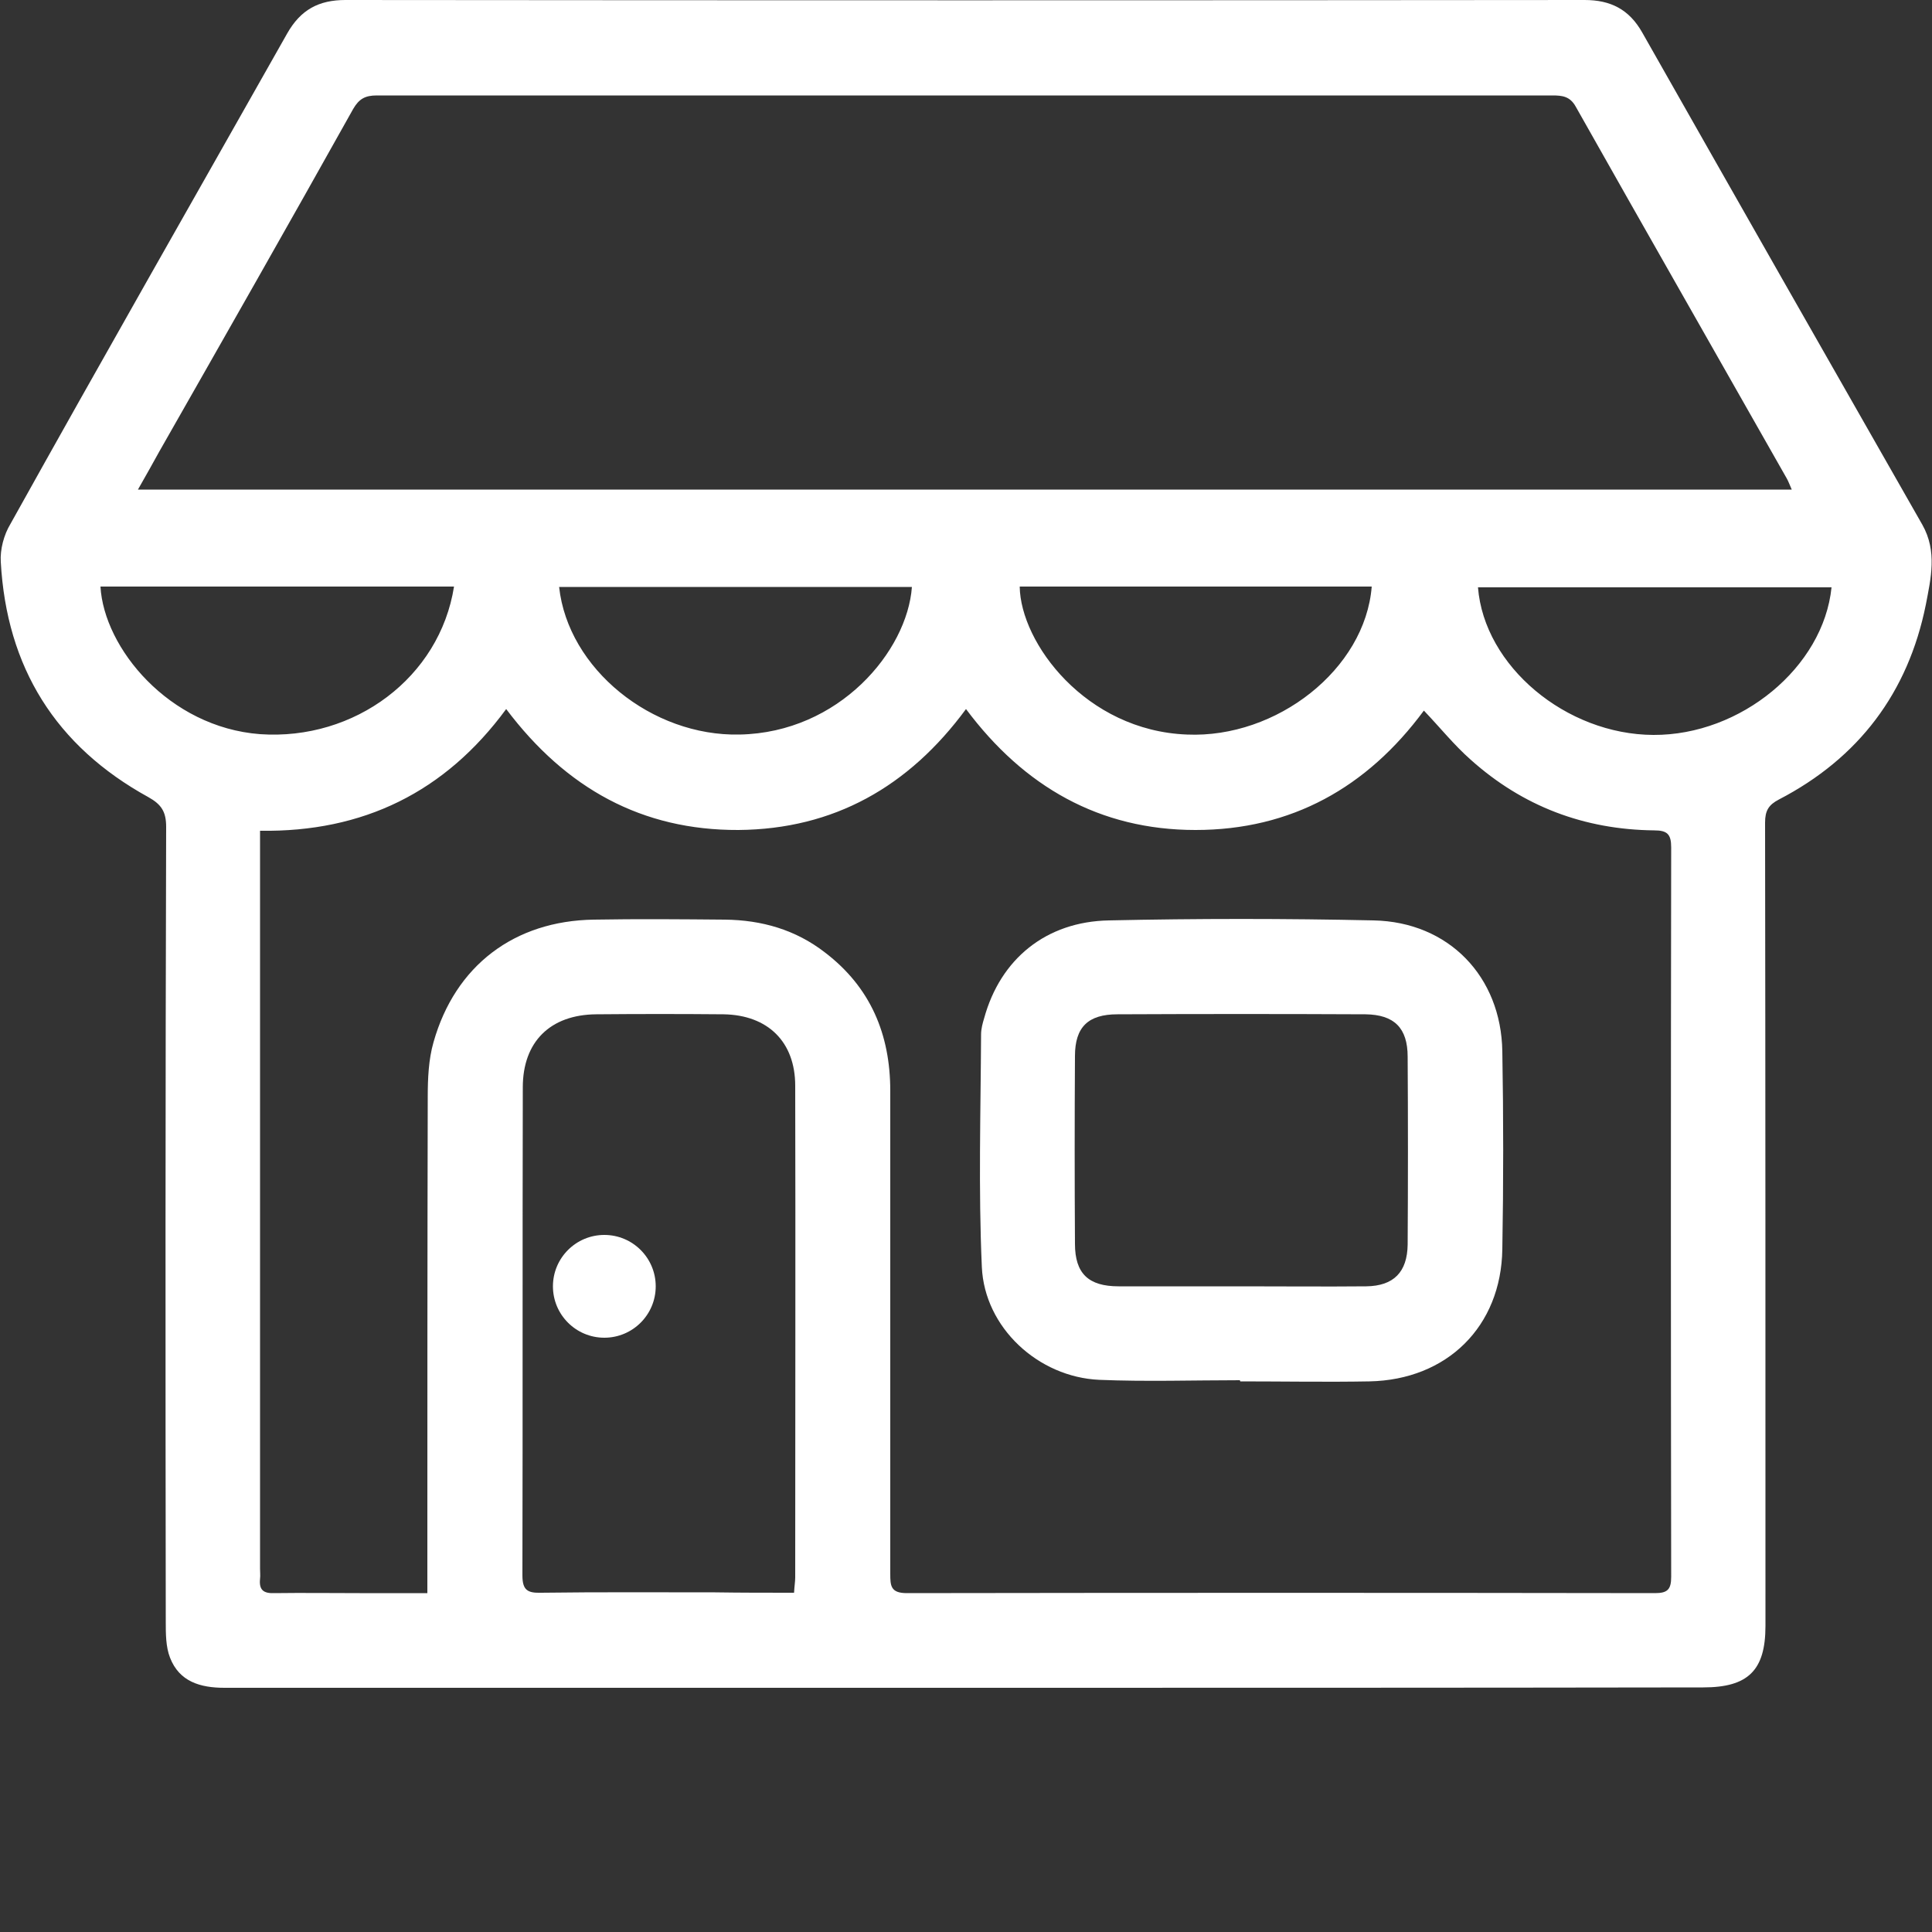
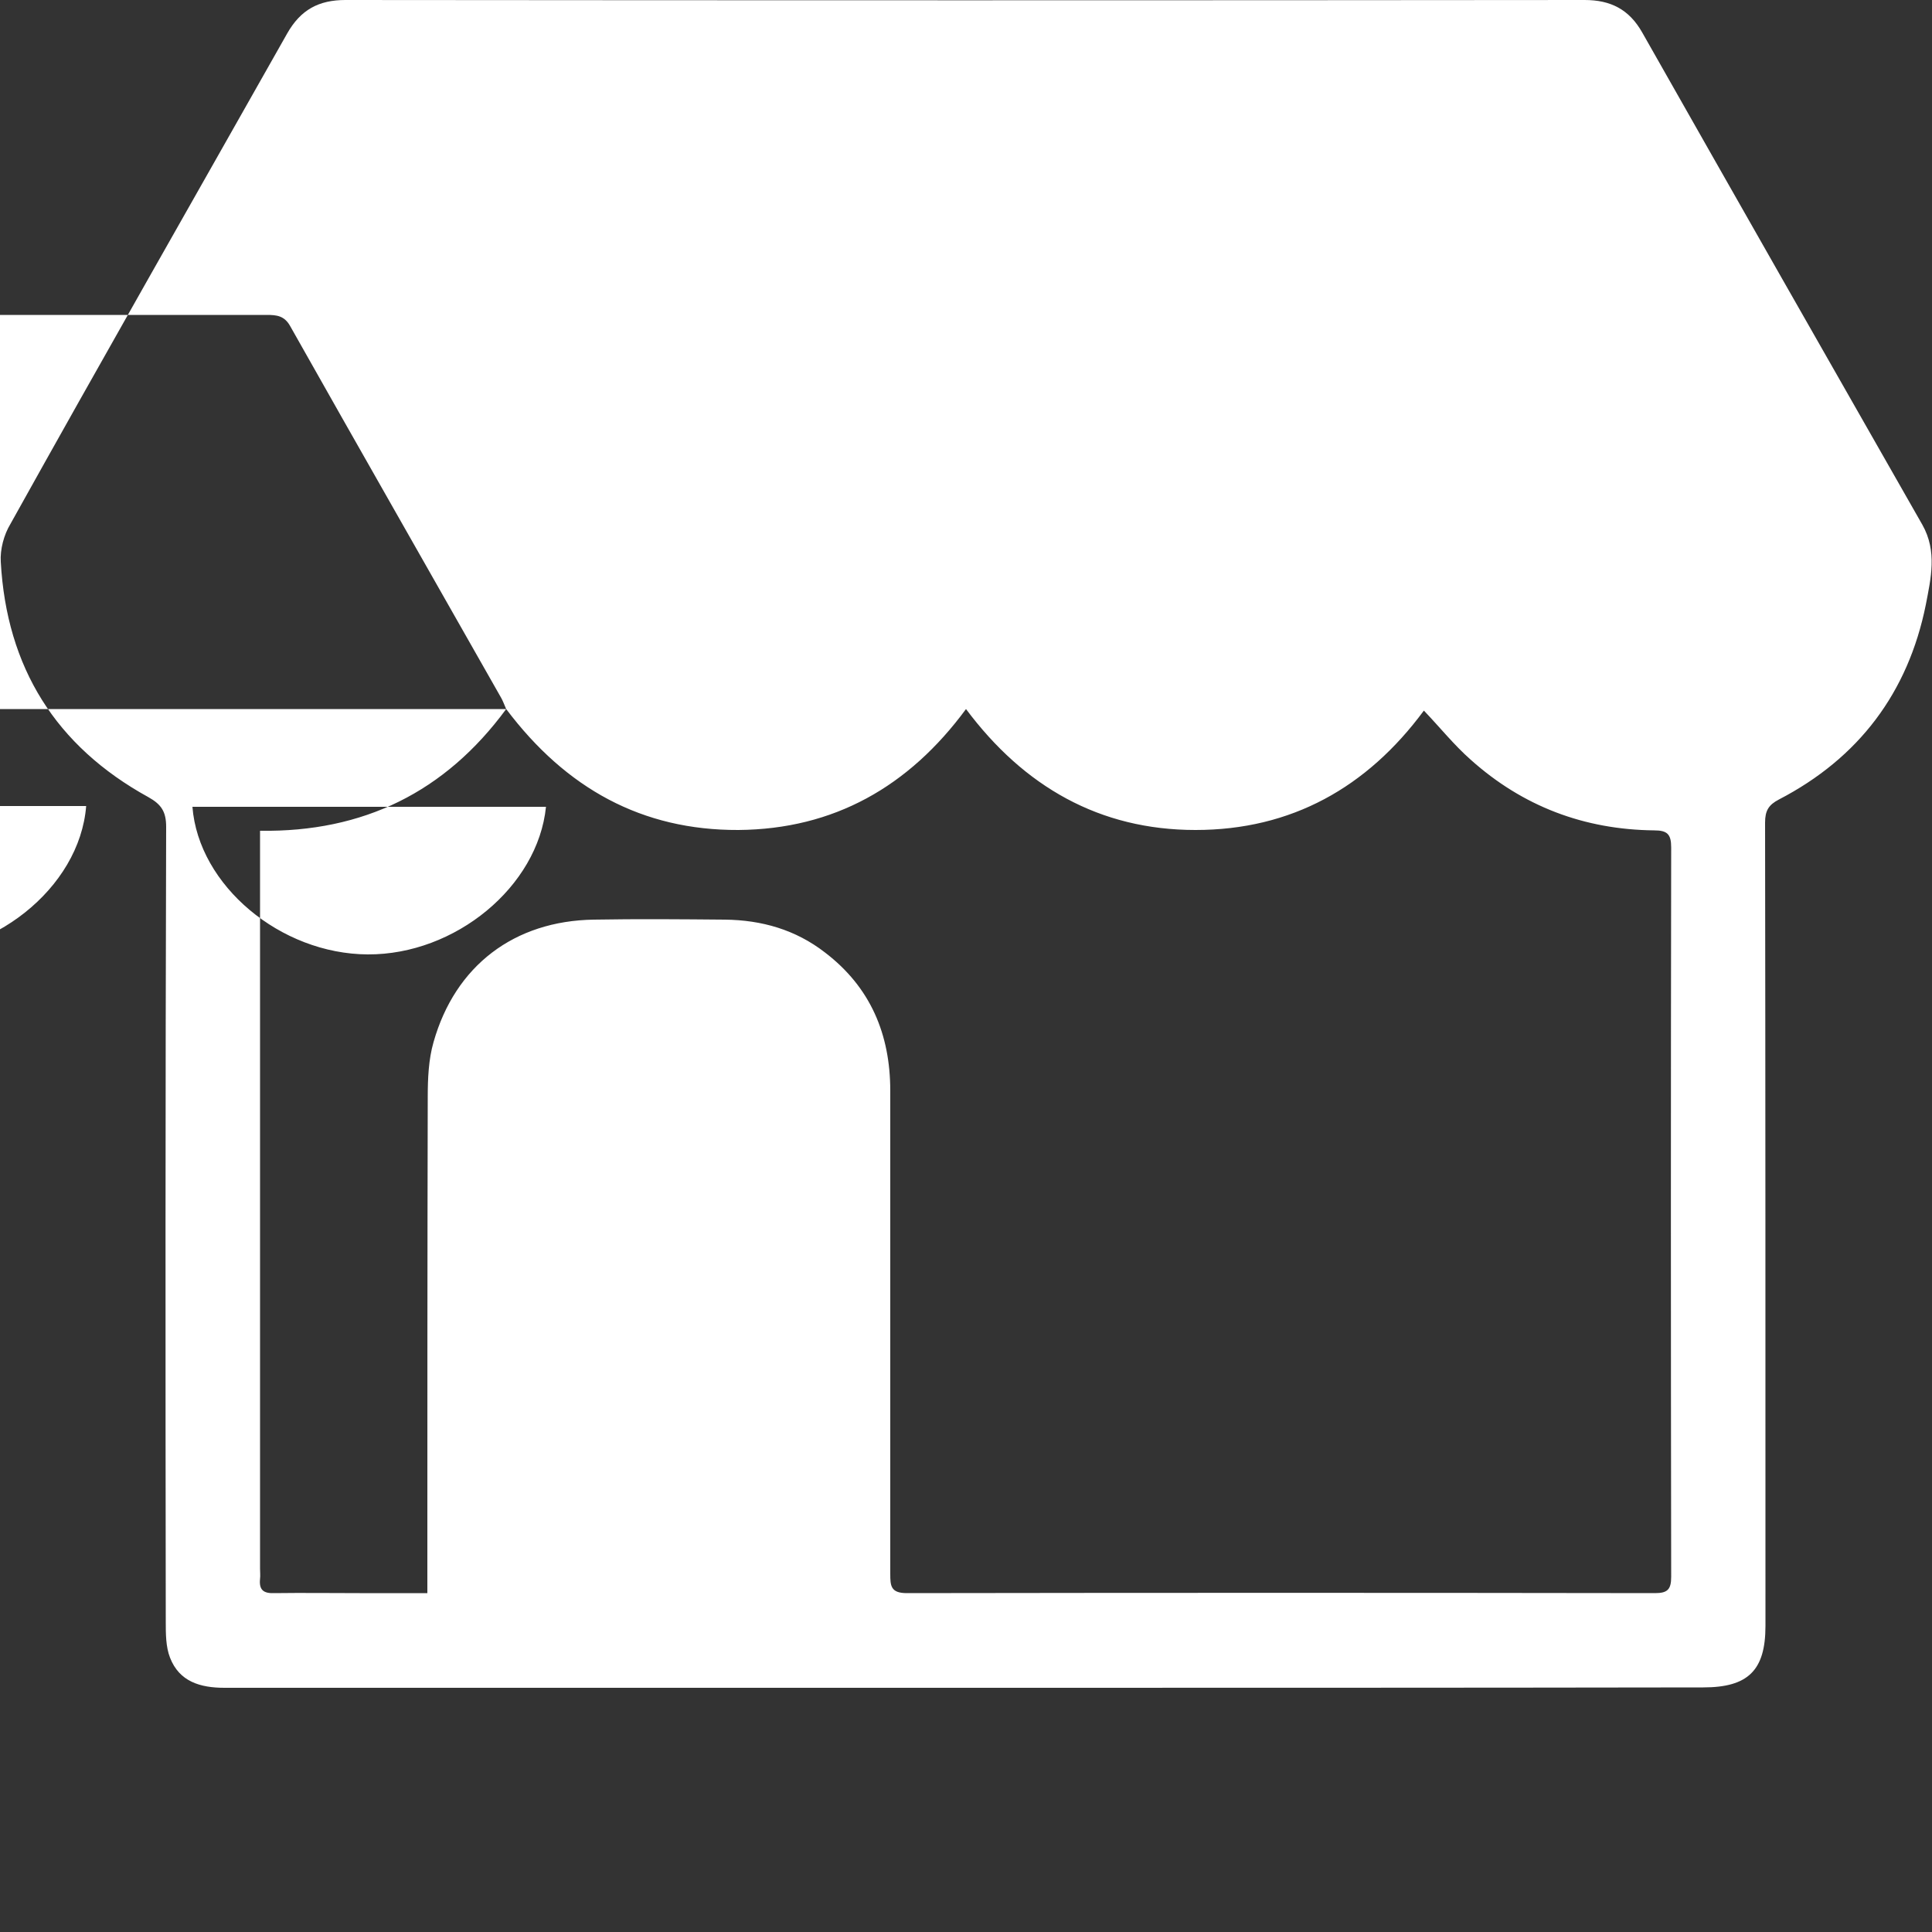
<svg xmlns="http://www.w3.org/2000/svg" enable-background="new 0 0 500 500" viewBox="0 0 500 500">
  <rect x="0" y="0" width="500" height="500" fill="#333333" stroke="none" />
  <g fill="#fff">
-     <path d="m249.9 436.8c-63.9 0-127.9 0-191.8 0-6.3 0-11.7-1.6-14.1-7.8-1.1-2.8-1.1-6.2-1.1-9.3-.1-68.6-.1-137.2.1-205.7 0-3.9-1.2-5.8-4.6-7.7-24-13.2-36.7-33.6-38.2-60.9-.2-3.2.8-7 2.5-9.8 23.6-42.4 47.7-84.6 71.6-126.9 3.5-6.2 8.2-8.7 15.1-8.7 106.9.1 213.8.1 320.7 0 6.7 0 11.5 2.4 14.9 8.4 24.1 42.5 48.3 85 72.5 127.4 3.9 6.9 2.2 13.9.9 20.7-4.6 22.8-17.4 39.7-38 50.4-2.7 1.4-3.6 2.9-3.6 6 .1 69.3.1 138.6.1 207.9 0 11.5-4.5 15.9-16.1 15.9-63.6.1-127.3.1-190.9.1zm-118.9-253.3c-15.8 21.5-37 31.9-63.7 31.5v5.2 185.8c0 .9.1 1.7 0 2.6-.3 2.9.9 3.8 3.7 3.7 7.4-.1 14.8 0 22.1 0h17.5c0-2.3 0-4.2 0-6 0-40.8 0-81.6.1-122.4 0-4.7.2-9.7 1.5-14.2 5.6-19.8 20.9-31.4 41.5-31.7 11.3-.2 22.6-.1 33.9 0 9.5.1 18.3 2.6 25.9 8.5 11.8 9 16.9 21.2 16.9 35.8v125c0 3.1.1 5 4.3 5 64.5-.1 129.1-.1 193.6 0 3.2 0 4.2-.9 4.2-4.2-.1-62.9-.1-125.9 0-188.8 0-3.4-1-4.4-4.4-4.4-18.1-.2-34-6.2-47.5-18.3-4.3-3.8-7.9-8.3-12.1-12.7-14.7 19.9-34.3 30.9-59.1 30.9s-44.4-11.2-59.4-31.3c-14.8 20.1-34.2 31.1-58.9 31.3-24.9.1-44.6-10.7-60.1-31.3zm332.7-56.8c-.6-1.4-.9-2.2-1.3-2.9-18.2-32.1-36.5-64.1-54.6-96.2-1.5-2.7-3.5-2.9-6.1-2.9-101.4 0-202.8 0-304.2 0-3 0-4.6.9-6.1 3.5-16.6 29.7-33.4 59.2-50.2 88.7-1.7 3.1-3.4 6.1-5.5 9.8zm-258.2 285.5c.1-1.8.3-2.9.3-4 0-42.4.1-84.8 0-127.2 0-11.4-7.1-18.3-18.5-18.5-11-.1-22-.1-33 0-11.9.1-19 7.1-19 18.9-.1 42.1 0 84.2-.1 126.3 0 3.8 1.3 4.6 4.8 4.5 15-.2 30.1-.1 45.1-.1 6.7.1 13.3.1 20.4.1zm268.5-260.2c-30.5 0-61 0-91.5 0 1.6 20.4 22.8 38.1 45.4 38.2s44-17.5 46.1-38.2zm-356.5-.2c-30.7 0-61.1 0-91.5 0 .9 15.9 17.7 36.4 41.3 38.2 24.5 1.7 46.5-14.7 50.2-38.2zm237.5 0c-30.5 0-60.8 0-91.1 0 .2 14.6 17.1 37.3 43.3 38.3 23.2 1 46.1-16.9 47.8-38.3zm-119 .1c-30.6 0-60.9 0-91.3 0 2.3 21.2 24 38.7 46.7 38.2 25.8-.5 43.4-21.6 44.6-38.2z" />
-     <path d="m320.9 357.2c-12.1 0-24.3.4-36.4-.1-15.8-.7-29.7-13.5-30.4-29.2-.9-20-.3-40.2-.2-60.2 0-1.4.4-2.9.8-4.2 4.2-15.3 16-25 32.3-25.3 22.8-.5 45.7-.5 68.5 0 19.4.4 33 14.5 33.3 33.9.3 17.1.3 34.1 0 51.2-.3 20-14.3 33.8-34.4 34.2-11.1.2-22.3 0-33.4 0-.1-.1-.1-.2-.1-.3zm.6-24.3c10.7 0 21.4.1 32.1 0 7.1-.1 10.6-3.7 10.7-10.8.1-16.2.1-32.4 0-48.6 0-7.5-3.5-10.9-10.9-11-21.4-.1-42.8-.1-64.2 0-7.6 0-11 3.3-11 10.8-.1 16.2-.1 32.4 0 48.6 0 7.7 3.5 11 11.3 11z" />
-     <circle cx="156.4" cy="332.9" r="13.3" />
+     <path d="m249.9 436.8c-63.9 0-127.9 0-191.8 0-6.3 0-11.7-1.6-14.1-7.8-1.1-2.8-1.1-6.2-1.1-9.3-.1-68.6-.1-137.2.1-205.7 0-3.9-1.2-5.8-4.6-7.7-24-13.2-36.7-33.6-38.2-60.9-.2-3.2.8-7 2.5-9.8 23.6-42.4 47.7-84.6 71.6-126.9 3.5-6.2 8.2-8.7 15.1-8.7 106.9.1 213.8.1 320.7 0 6.7 0 11.5 2.4 14.9 8.4 24.1 42.5 48.3 85 72.5 127.4 3.9 6.9 2.2 13.9.9 20.7-4.6 22.8-17.4 39.7-38 50.4-2.7 1.4-3.6 2.9-3.6 6 .1 69.3.1 138.6.1 207.9 0 11.5-4.5 15.9-16.1 15.9-63.6.1-127.3.1-190.9.1zm-118.9-253.3c-15.8 21.5-37 31.9-63.7 31.5v5.2 185.8c0 .9.1 1.7 0 2.6-.3 2.9.9 3.8 3.7 3.7 7.4-.1 14.8 0 22.1 0h17.5c0-2.3 0-4.2 0-6 0-40.8 0-81.6.1-122.4 0-4.7.2-9.7 1.5-14.2 5.6-19.8 20.9-31.4 41.5-31.7 11.3-.2 22.6-.1 33.9 0 9.5.1 18.3 2.6 25.9 8.5 11.8 9 16.9 21.2 16.9 35.8v125c0 3.1.1 5 4.3 5 64.5-.1 129.1-.1 193.6 0 3.2 0 4.2-.9 4.2-4.2-.1-62.9-.1-125.9 0-188.8 0-3.4-1-4.4-4.4-4.4-18.1-.2-34-6.2-47.5-18.3-4.3-3.8-7.9-8.3-12.1-12.7-14.7 19.9-34.3 30.9-59.1 30.9s-44.4-11.2-59.4-31.3c-14.8 20.1-34.2 31.1-58.9 31.3-24.9.1-44.6-10.7-60.1-31.3zc-.6-1.4-.9-2.2-1.3-2.9-18.2-32.1-36.5-64.1-54.6-96.2-1.5-2.7-3.5-2.9-6.1-2.9-101.4 0-202.8 0-304.2 0-3 0-4.6.9-6.1 3.5-16.6 29.7-33.4 59.2-50.2 88.7-1.7 3.1-3.4 6.1-5.5 9.8zm-258.2 285.5c.1-1.8.3-2.9.3-4 0-42.4.1-84.8 0-127.2 0-11.4-7.1-18.3-18.5-18.5-11-.1-22-.1-33 0-11.9.1-19 7.1-19 18.9-.1 42.1 0 84.2-.1 126.3 0 3.8 1.3 4.6 4.8 4.5 15-.2 30.1-.1 45.1-.1 6.7.1 13.3.1 20.4.1zm268.5-260.2c-30.5 0-61 0-91.5 0 1.6 20.4 22.8 38.1 45.4 38.2s44-17.5 46.1-38.2zm-356.5-.2c-30.7 0-61.1 0-91.5 0 .9 15.9 17.7 36.4 41.3 38.2 24.5 1.7 46.5-14.7 50.2-38.2zm237.5 0c-30.5 0-60.8 0-91.1 0 .2 14.6 17.1 37.3 43.3 38.3 23.2 1 46.1-16.9 47.8-38.3zm-119 .1c-30.6 0-60.9 0-91.3 0 2.3 21.2 24 38.7 46.7 38.2 25.8-.5 43.4-21.6 44.6-38.2z" />
  </g>
</svg>